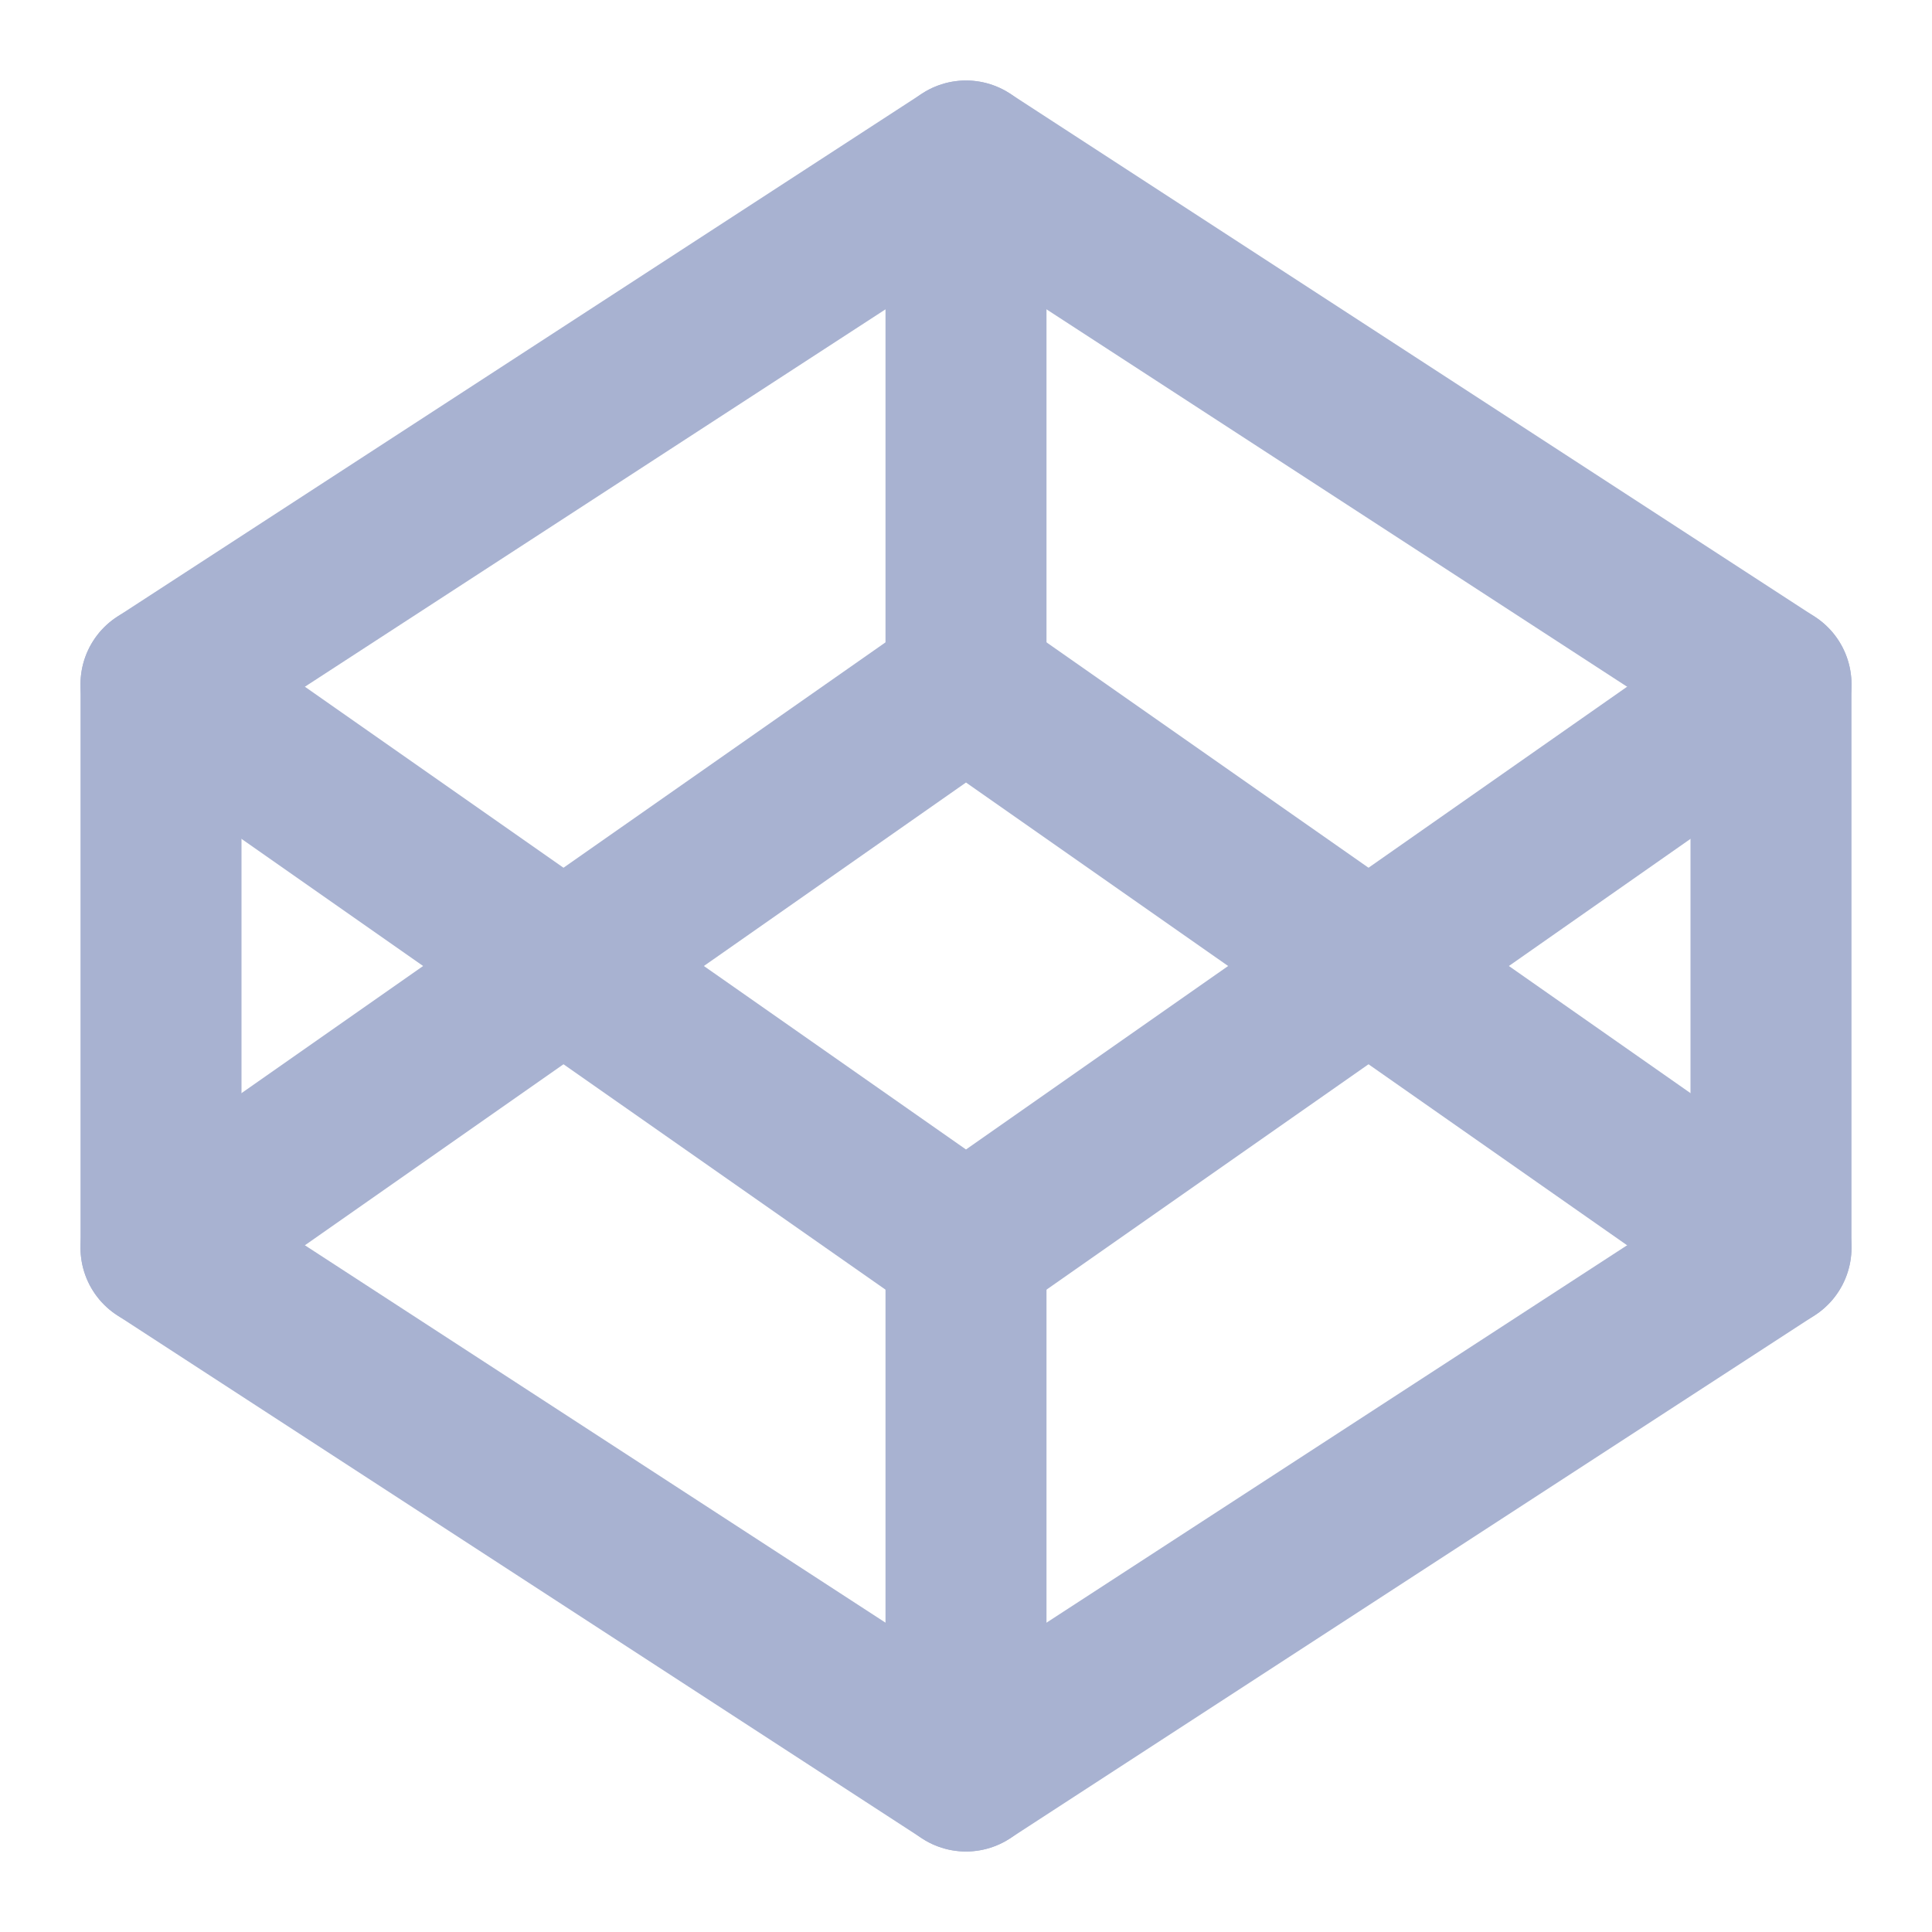
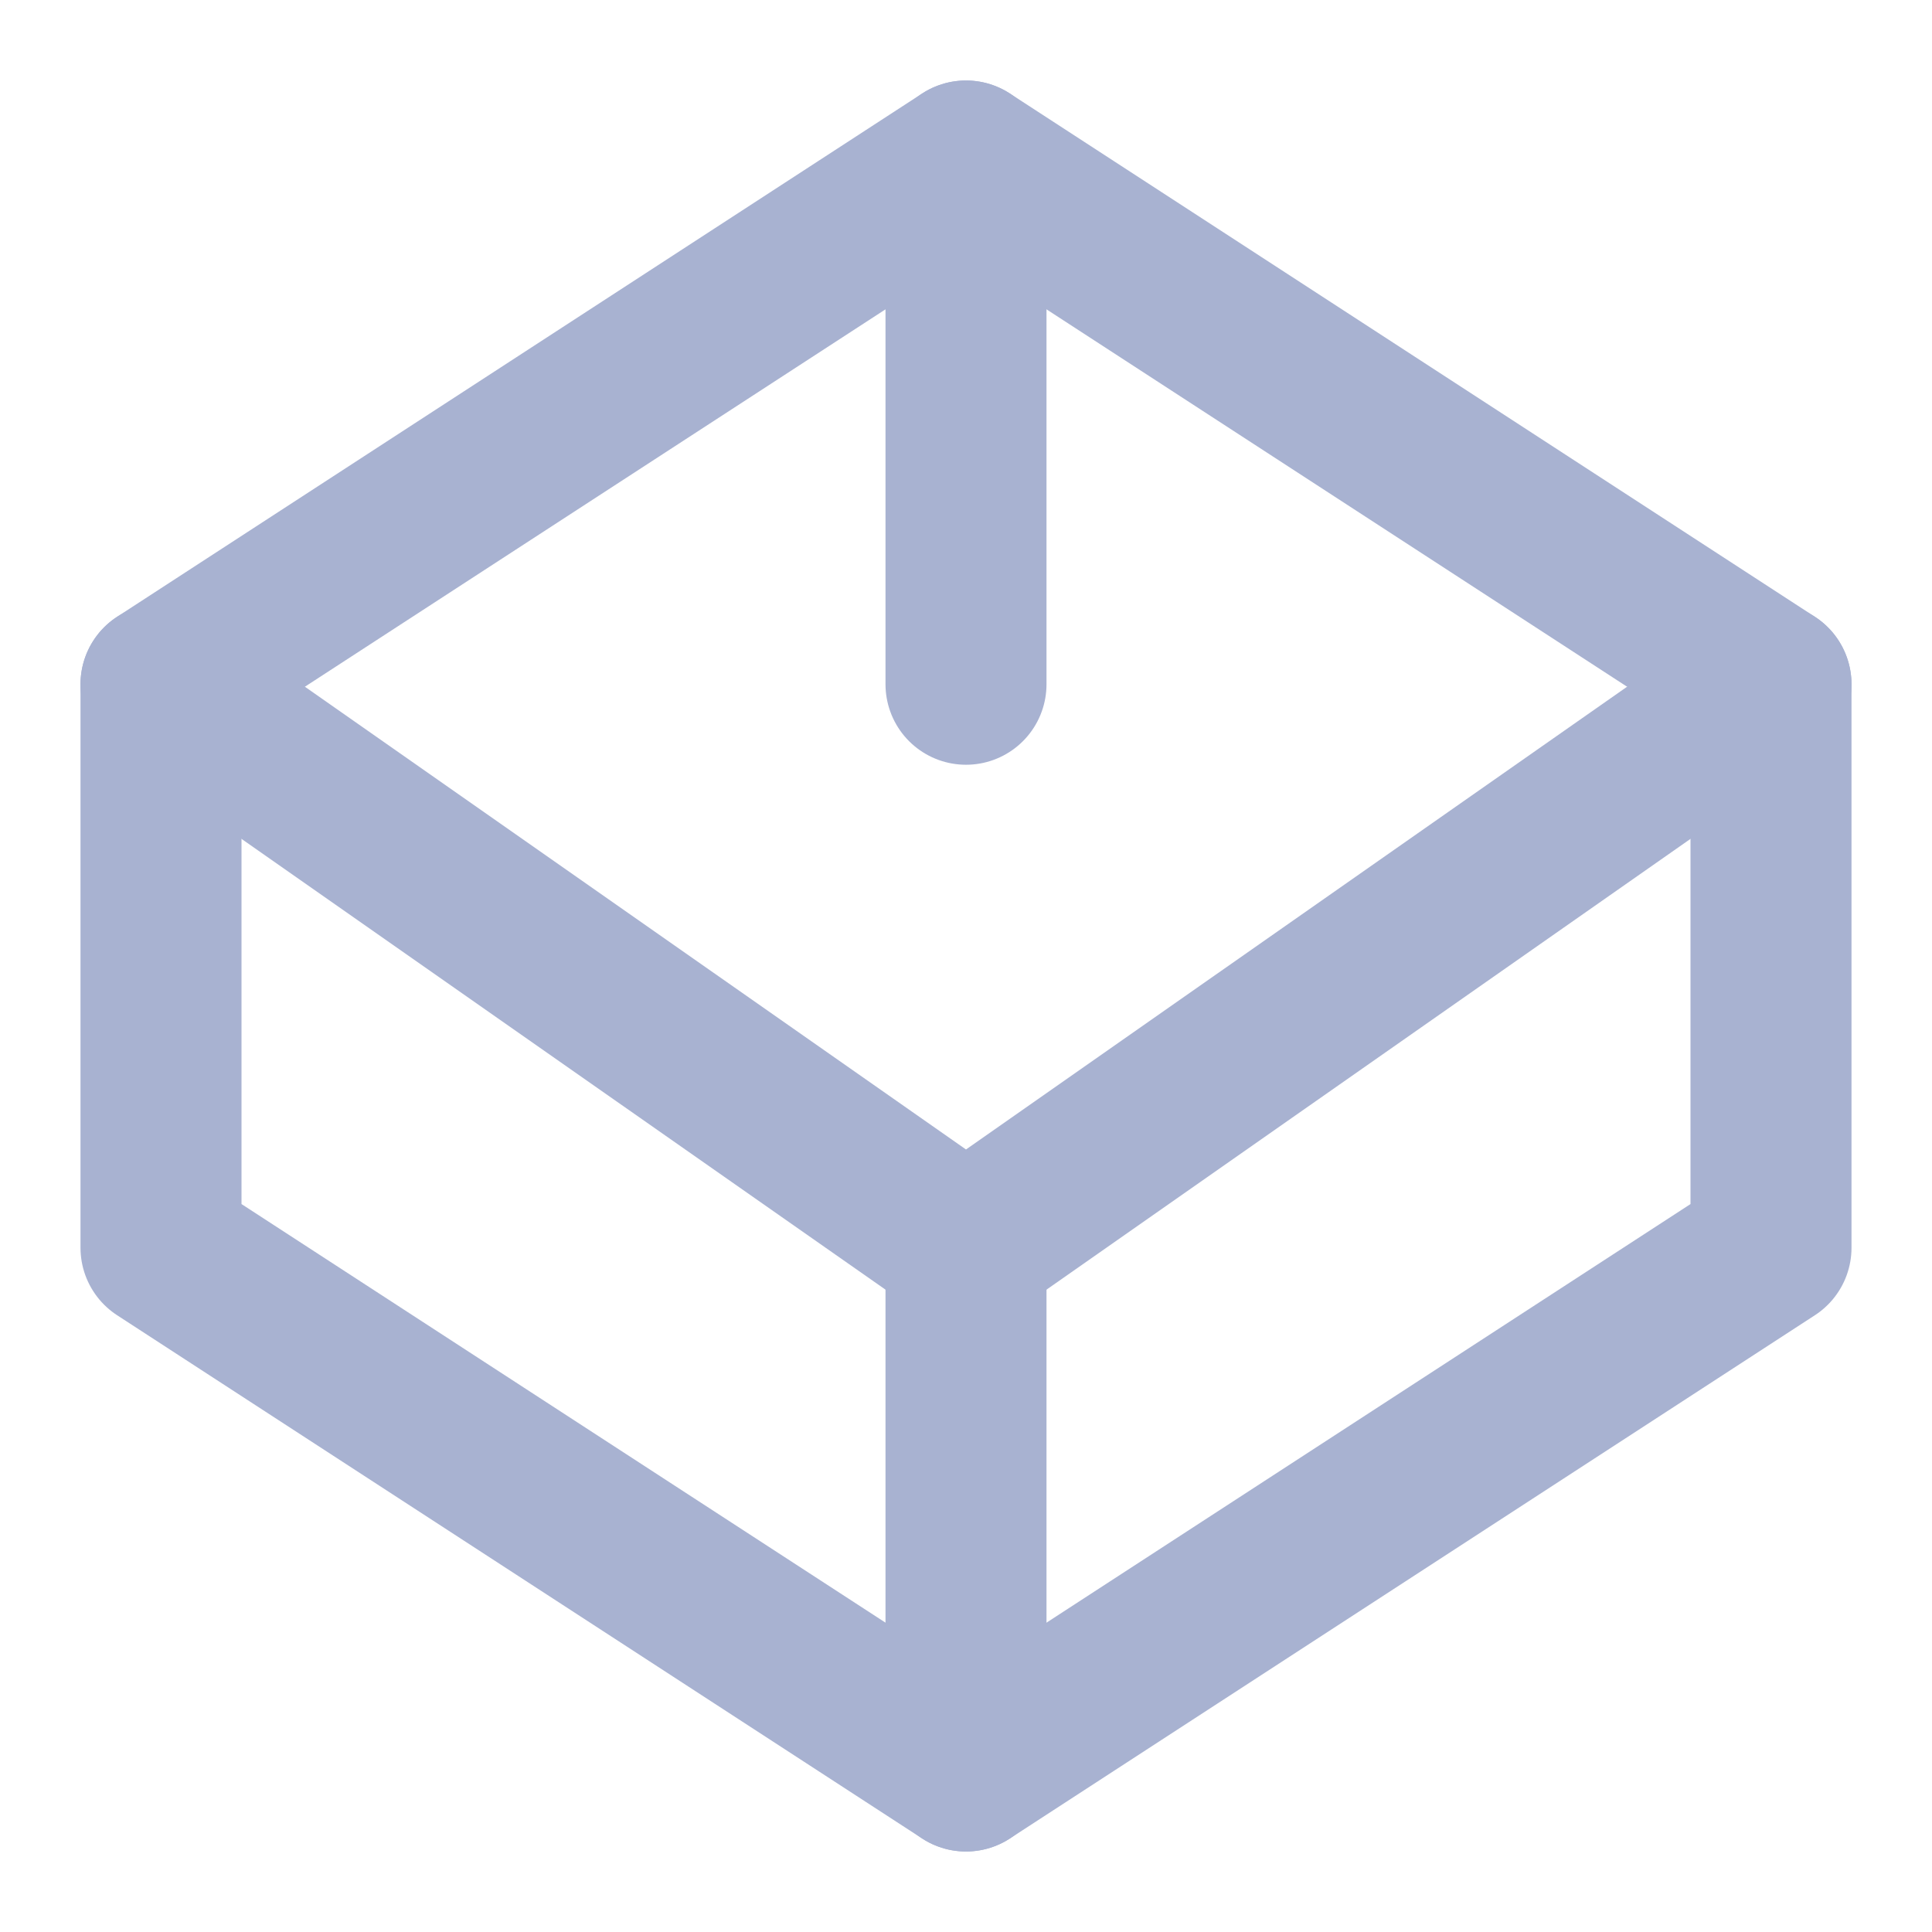
<svg xmlns="http://www.w3.org/2000/svg" role="img" viewBox="0 0 24 24" fill="none" stroke="#a8b2d1" stroke-width="2" stroke-linecap="round" stroke-linejoin="round" class="feather feather-codepen">
  <title>CodePen</title>
  <polygon points="12 2 22 8.5 22 15.5 12 22 2 15.5 2 8.5 12 2" />
  <line x1="12" y1="22" x2="12" y2="15.5" />
  <polyline points="22 8.5 12 15.5 2 8.5" />
-   <polyline points="2 15.5 12 8.5 22 15.5" />
  <line x1="12" y1="2" x2="12" y2="8.5" />
</svg>